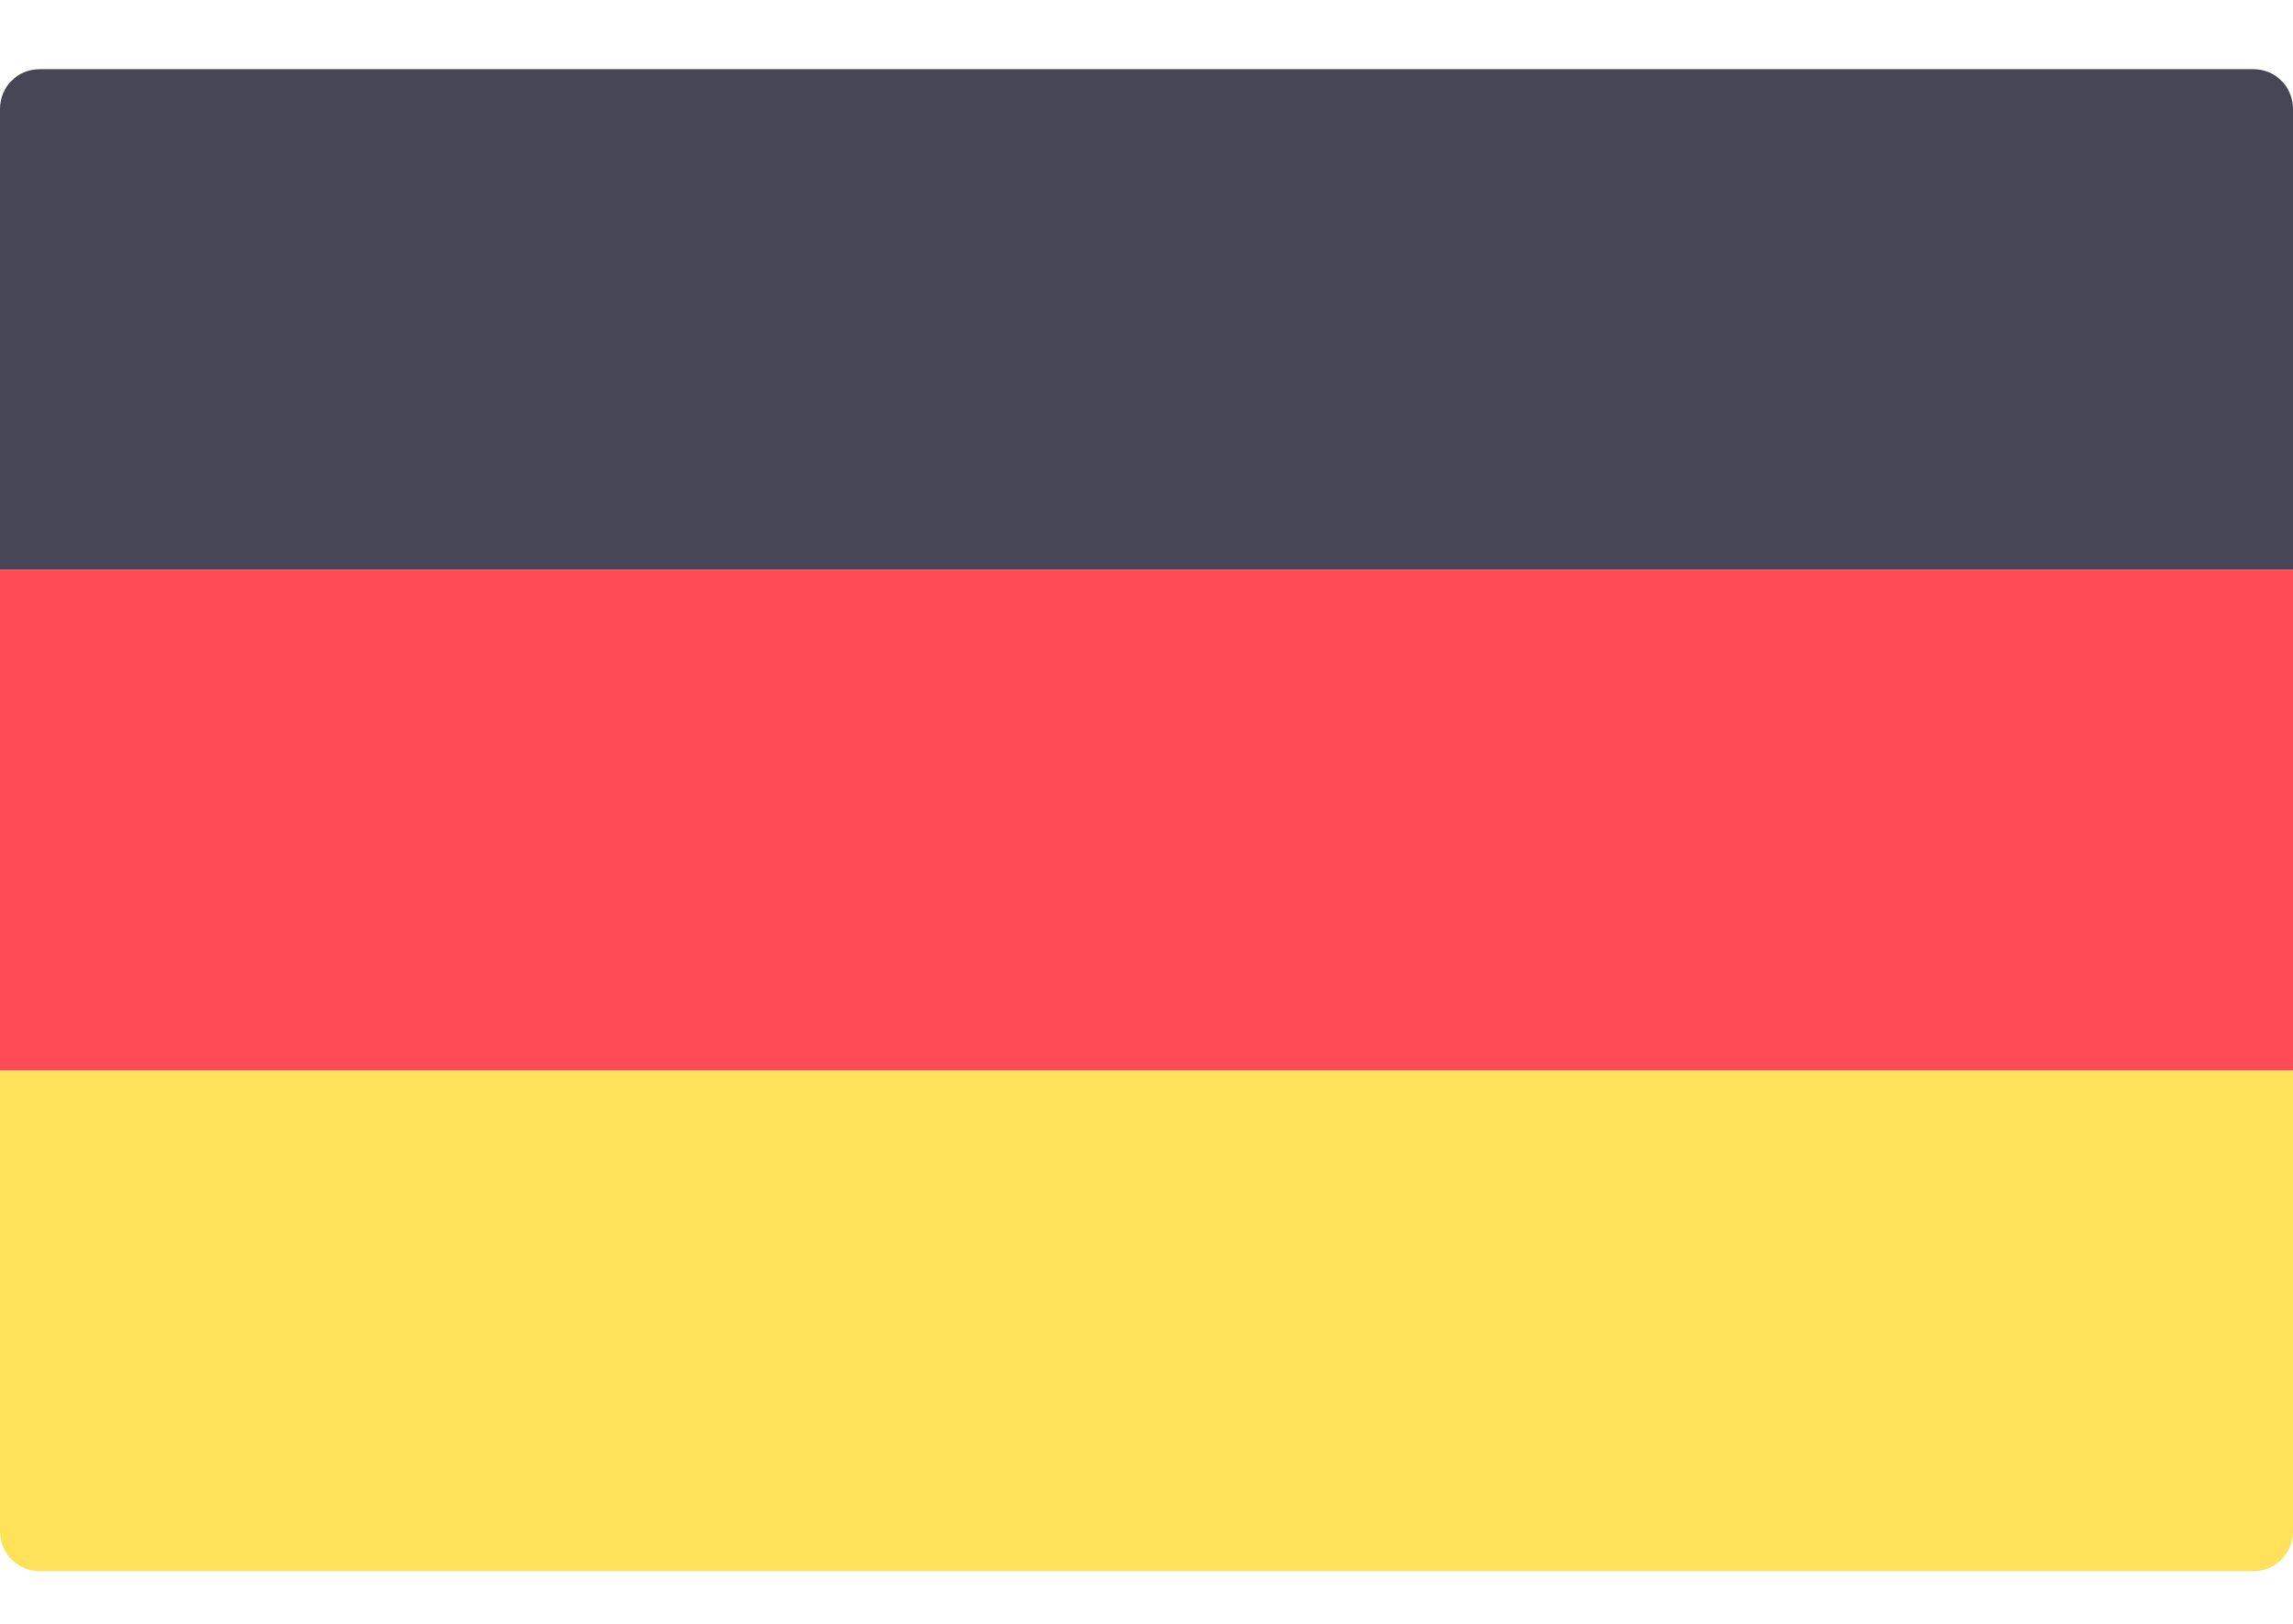
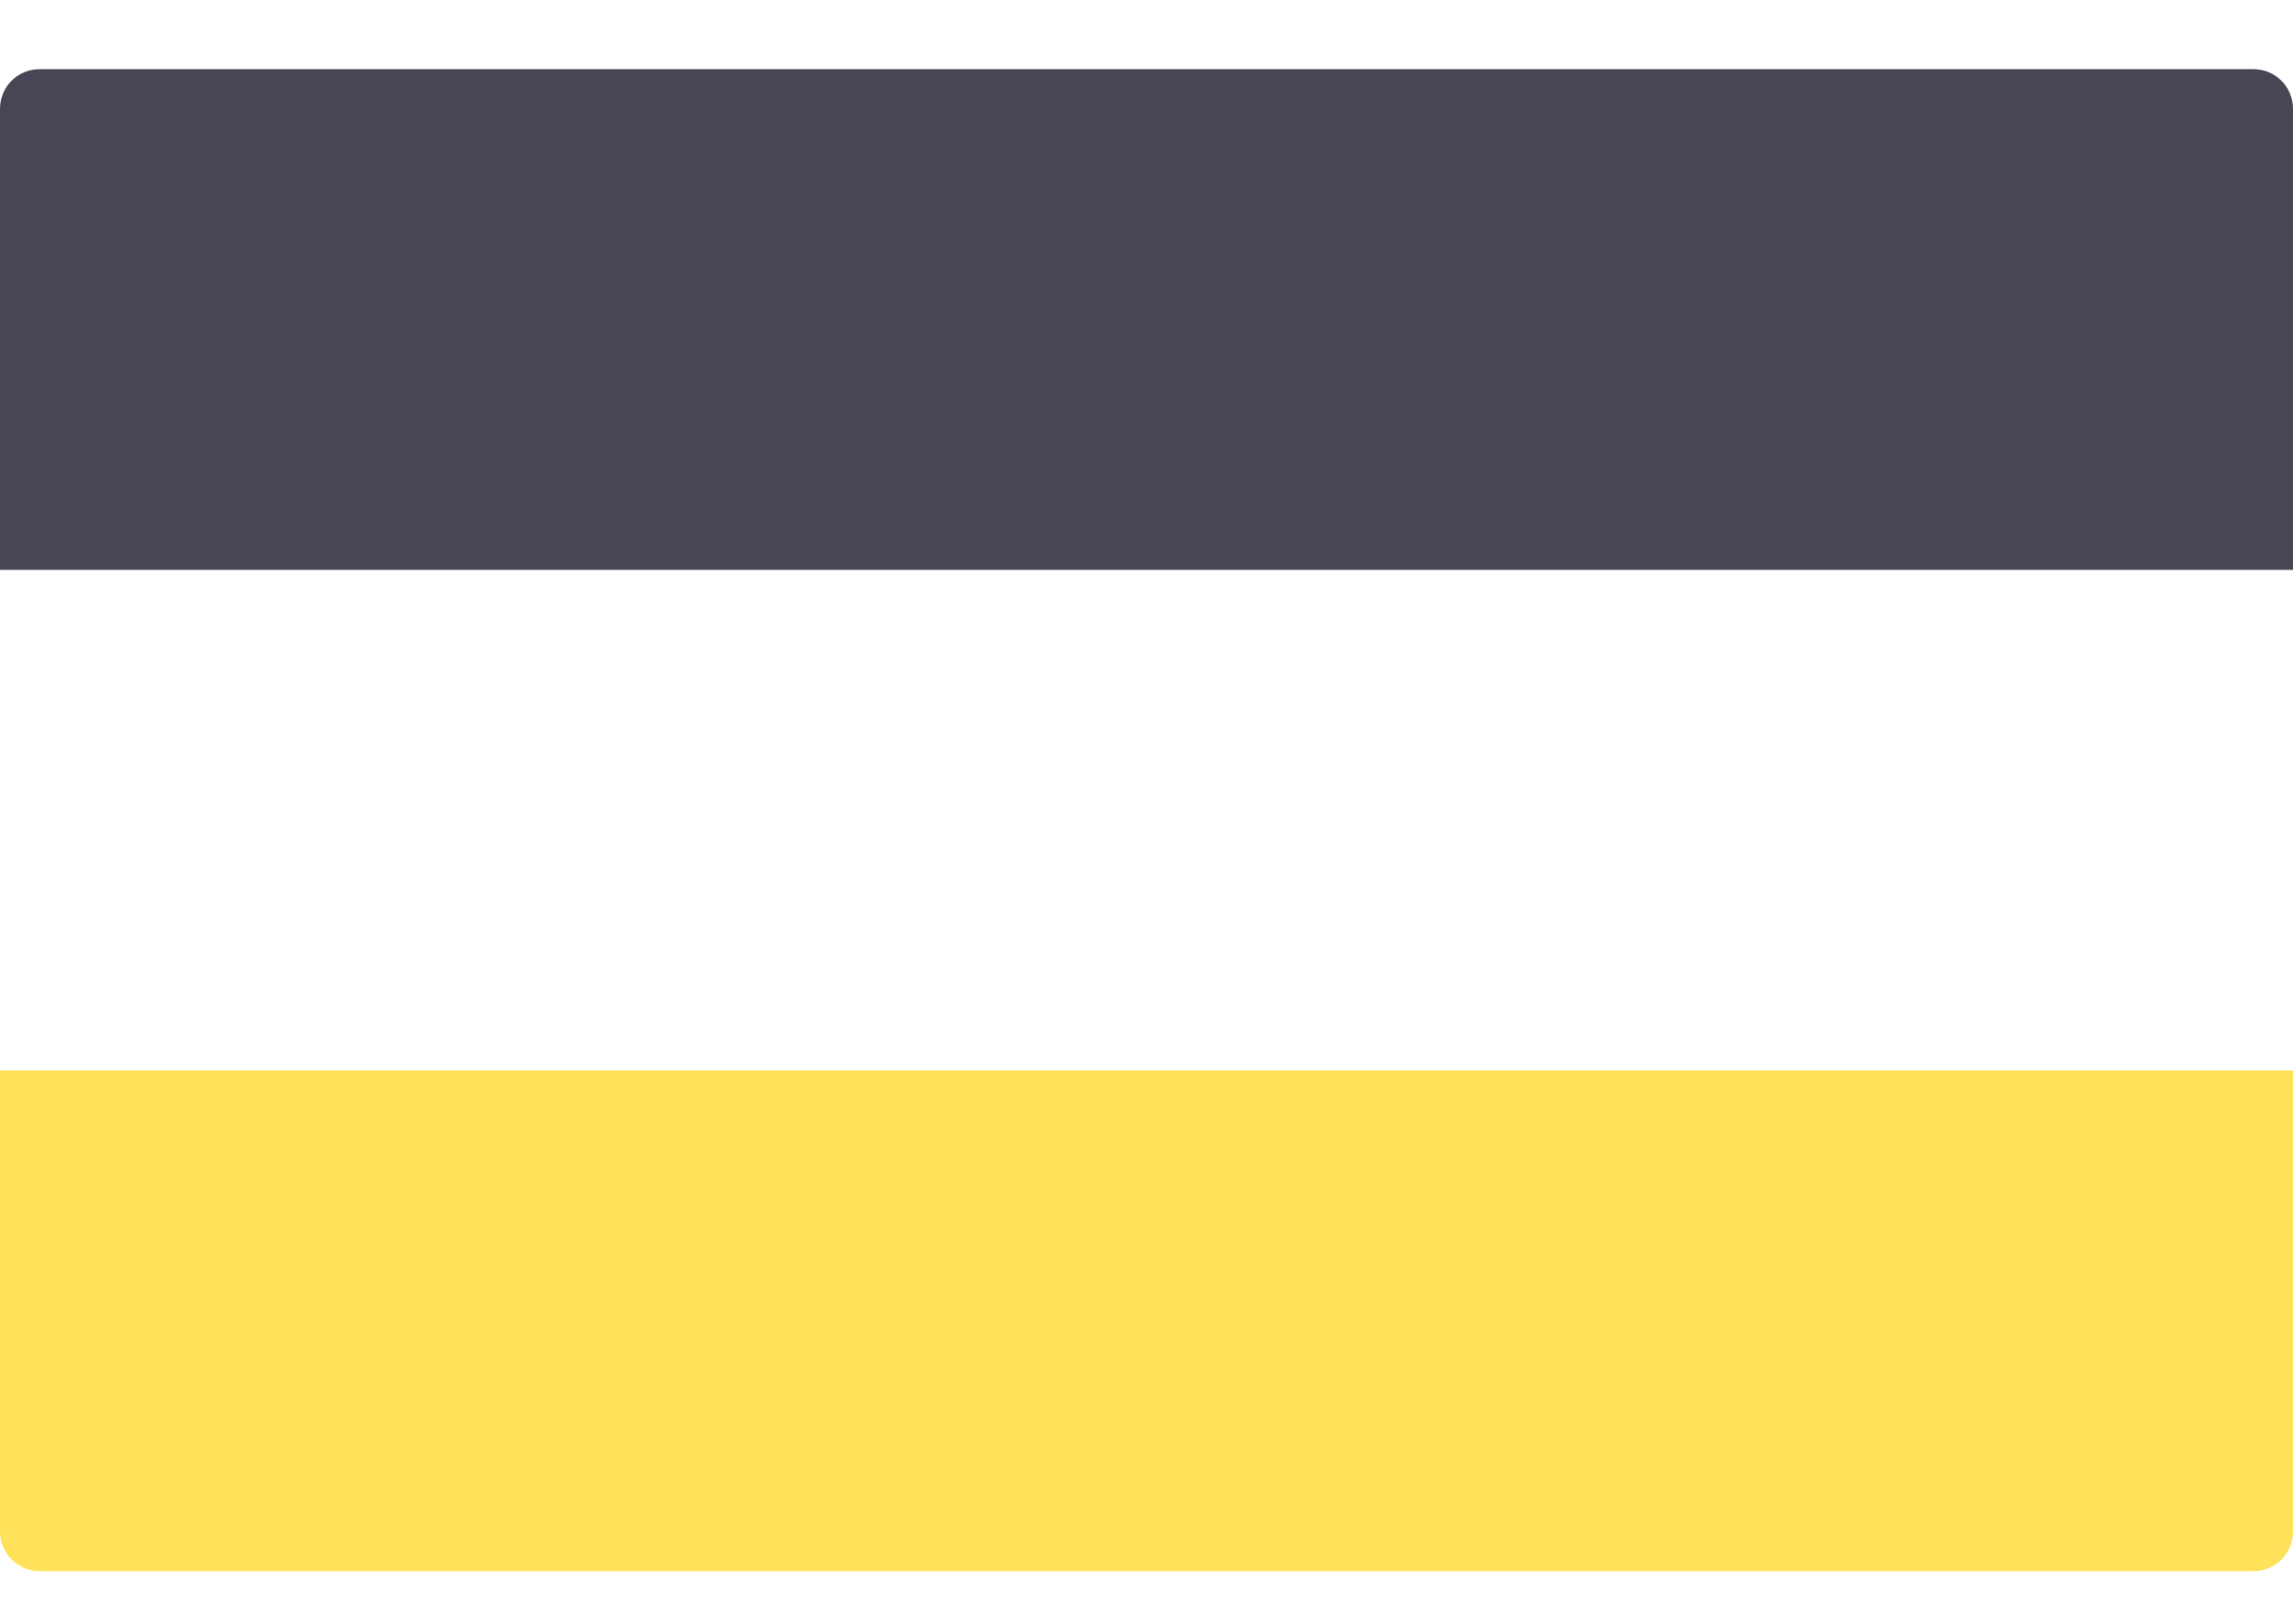
<svg xmlns="http://www.w3.org/2000/svg" width="24" height="17" viewBox="0 0 24 17" fill="none">
  <path d="M24 5.966H0V1.138C0 0.909 0.185 0.724 0.414 0.724H23.586C23.815 0.724 24 0.909 24 1.138L24 5.966Z" fill="#464655" />
  <path d="M23.586 16.448H0.414C0.185 16.448 0 16.263 0 16.035V11.207H24V16.035C24 16.263 23.815 16.448 23.586 16.448Z" fill="#FFE15A" />
-   <path d="M24 5.965H0V11.207H24V5.965Z" fill="#FF4B55" />
</svg>